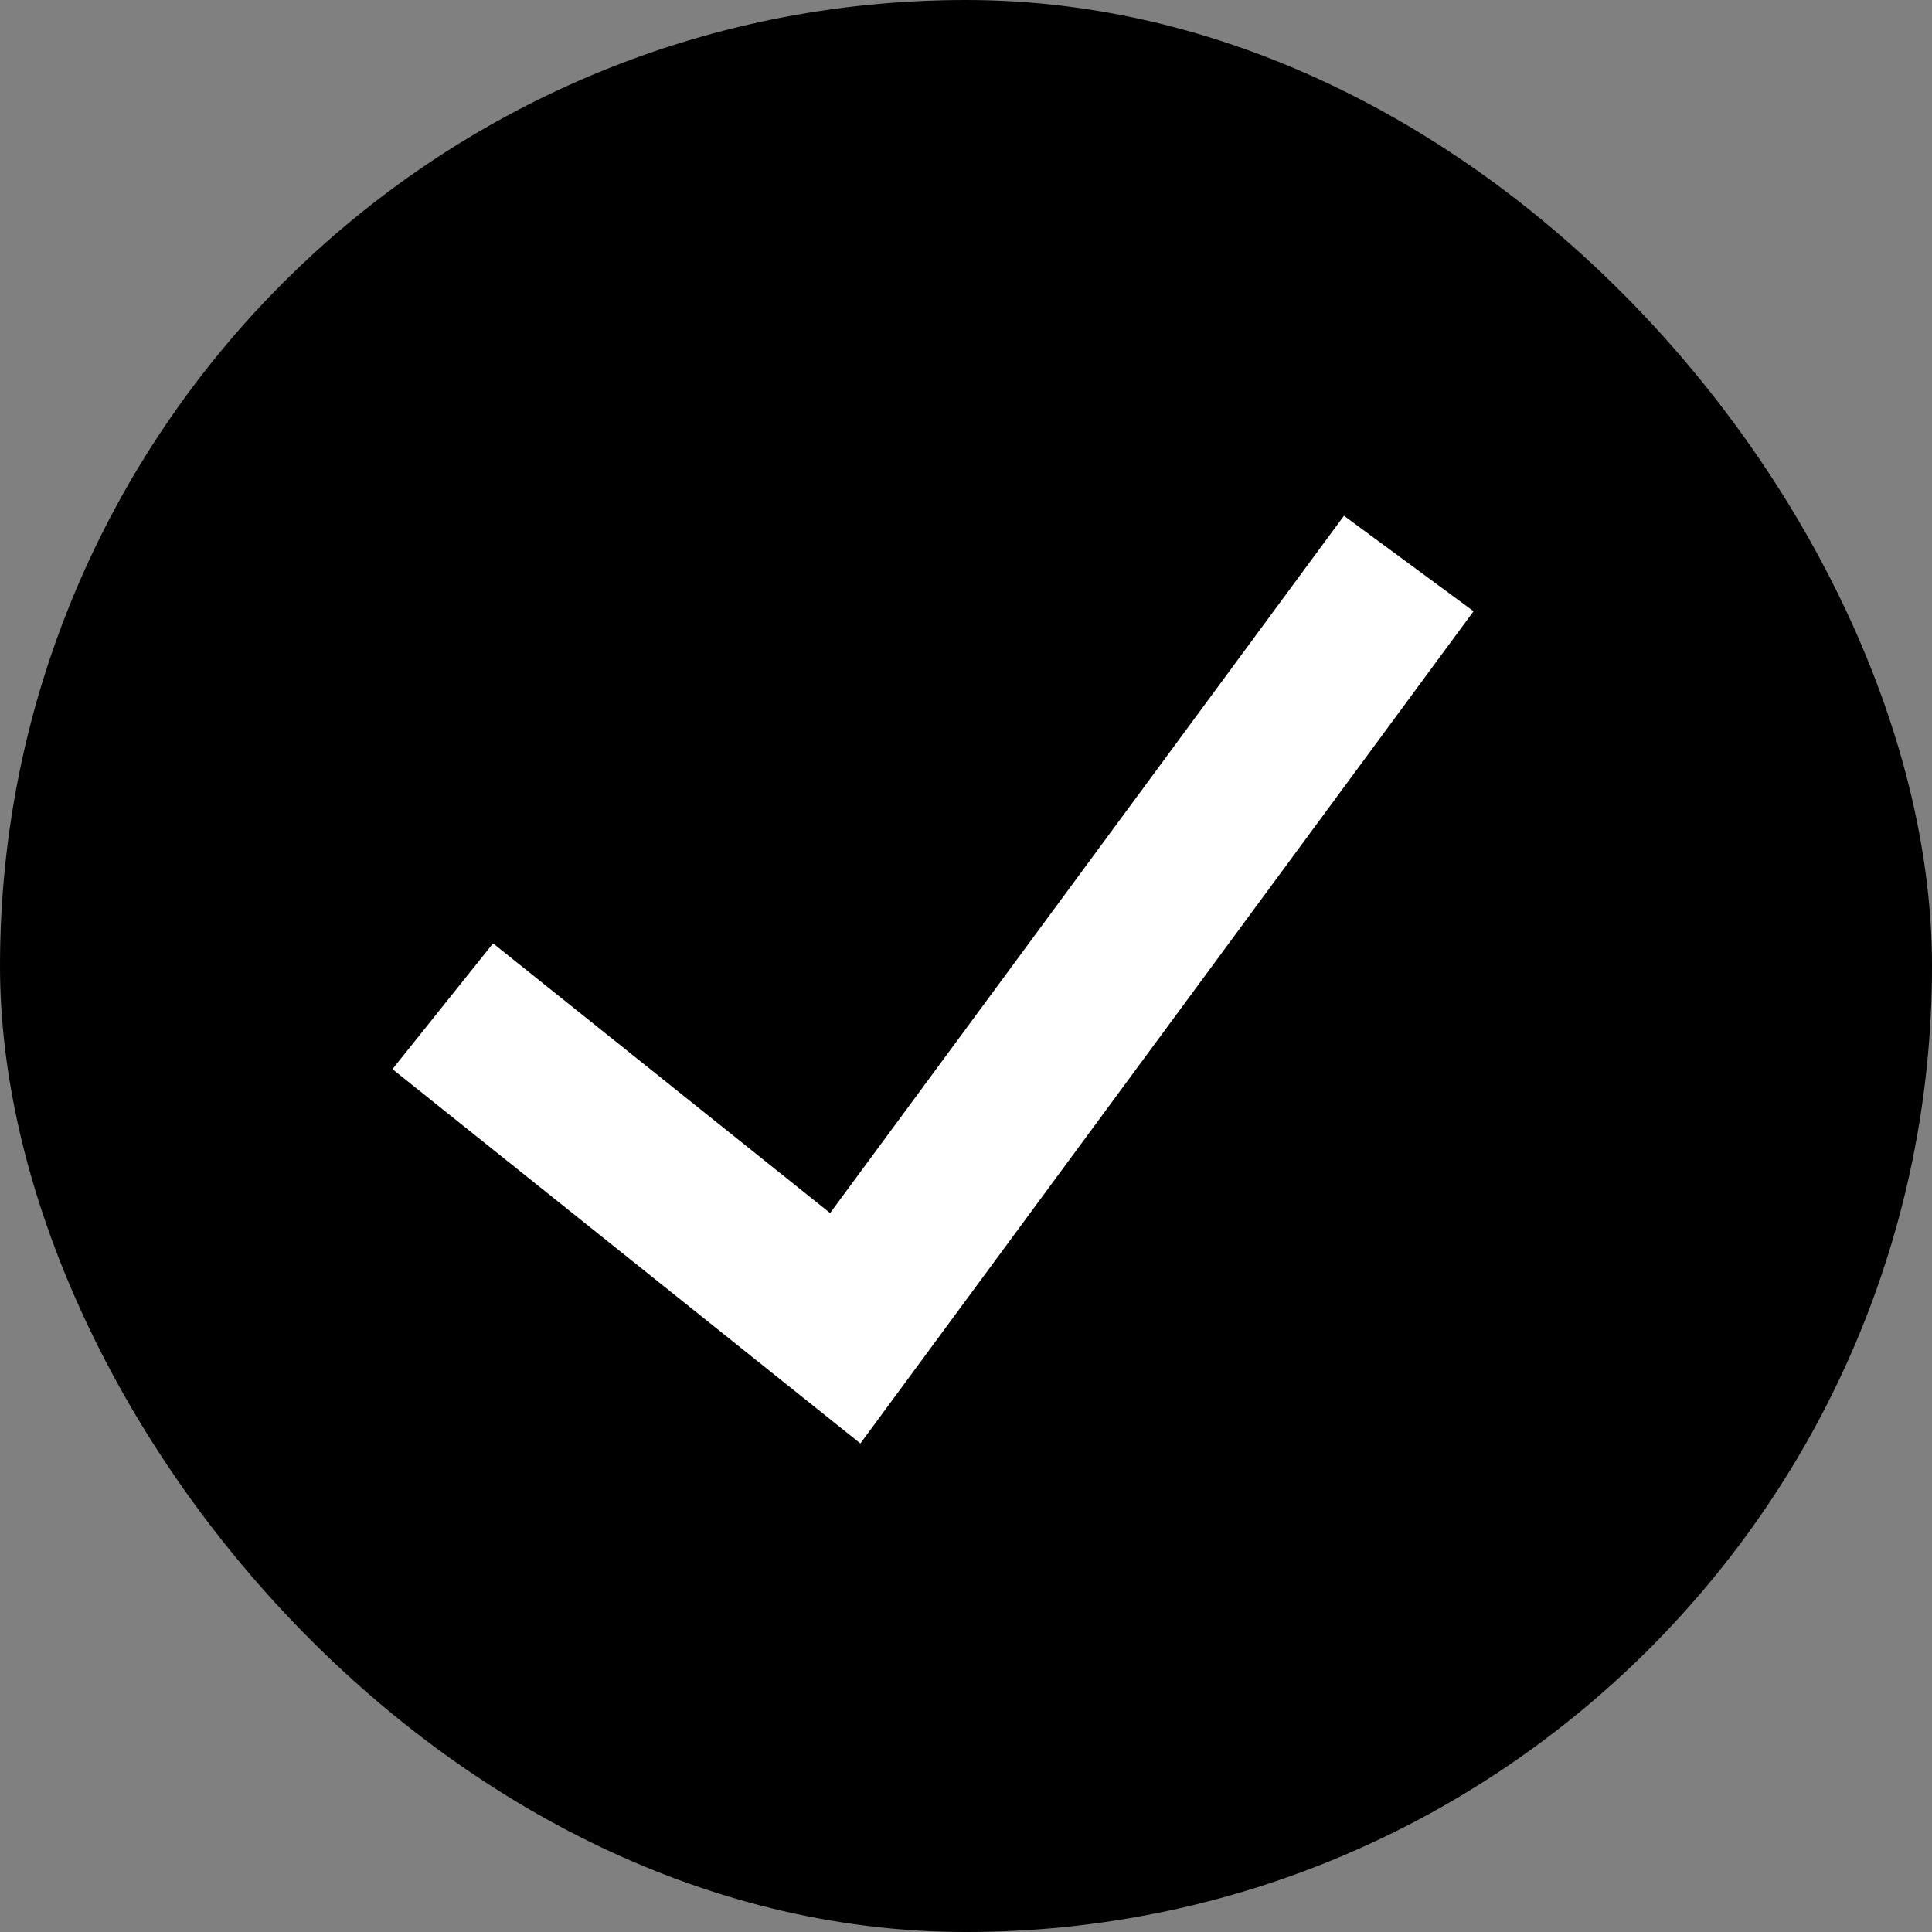
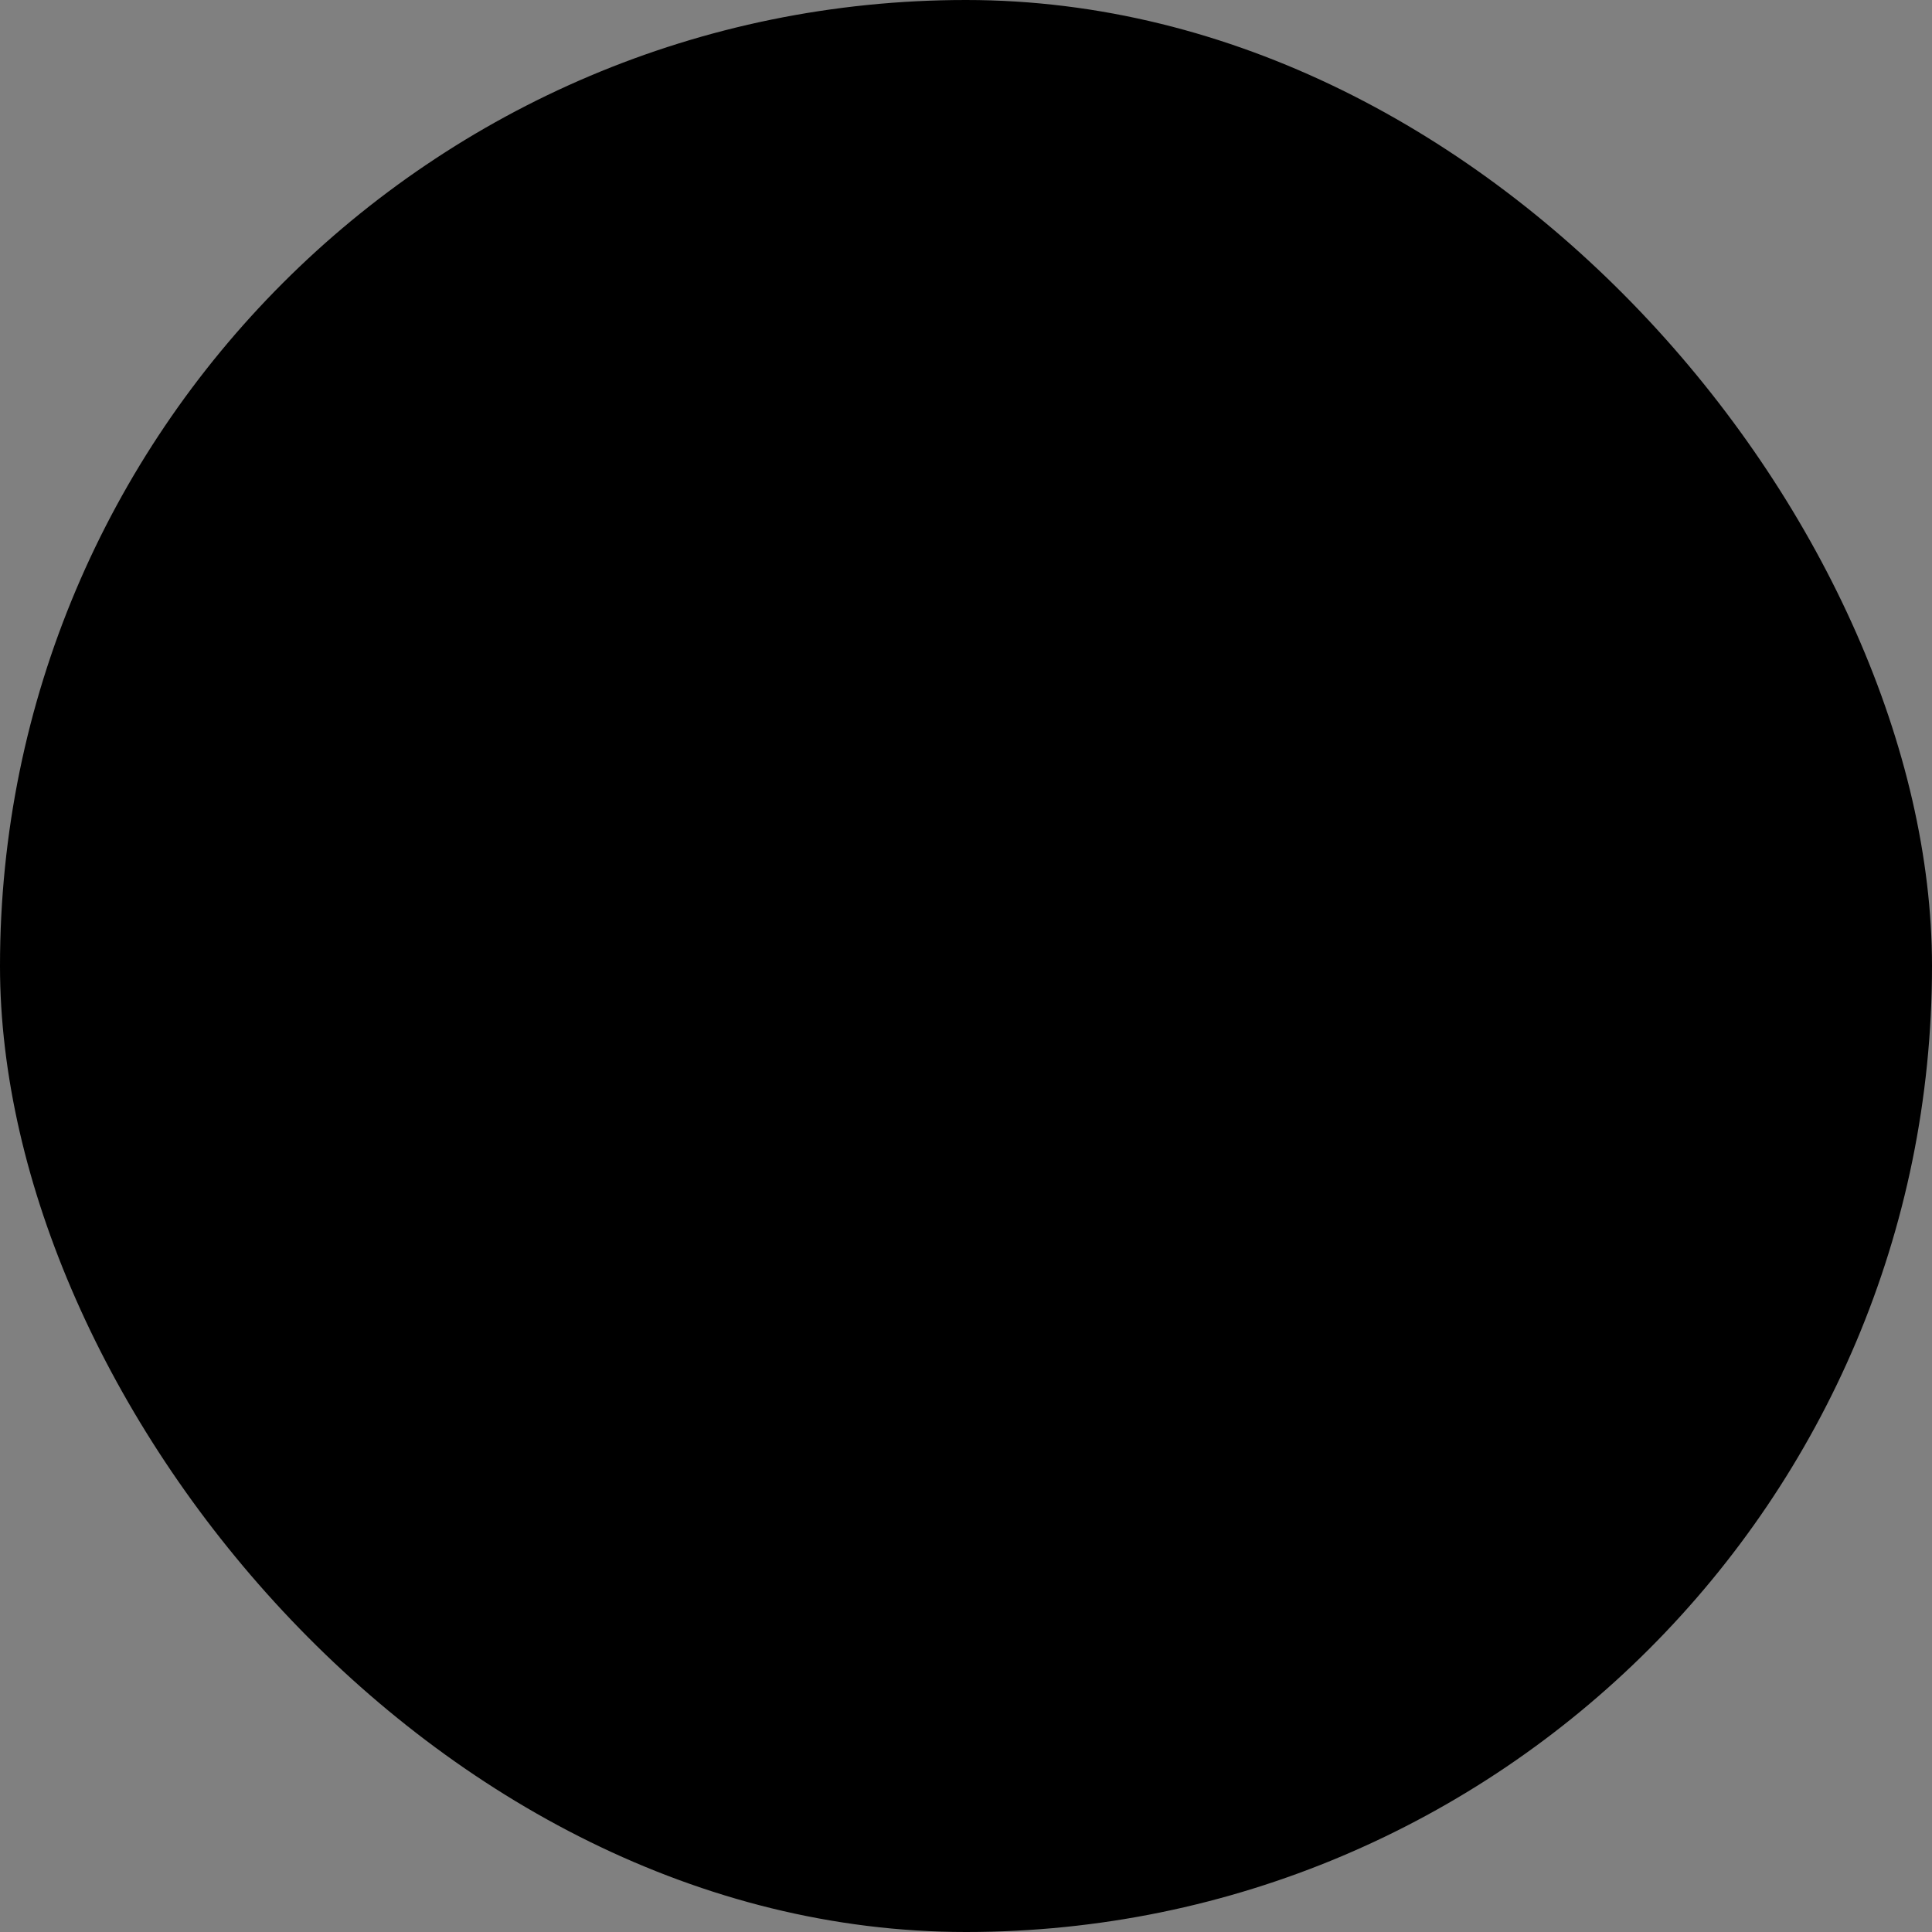
<svg xmlns="http://www.w3.org/2000/svg" width="24" height="24" viewBox="0 0 24 24" fill="none">
  <rect x="0" y="0" width="24" height="24" fill="#808080" stroke="none" />
  <rect width="24" height="24" rx="12" fill="black" />
-   <path fill-rule="evenodd" clip-rule="evenodd" d="M18.305 7.593L10.688 17.931L4.875 13.281L6.125 11.719L10.312 15.069L16.695 6.407L18.305 7.593Z" fill="white" />
</svg>